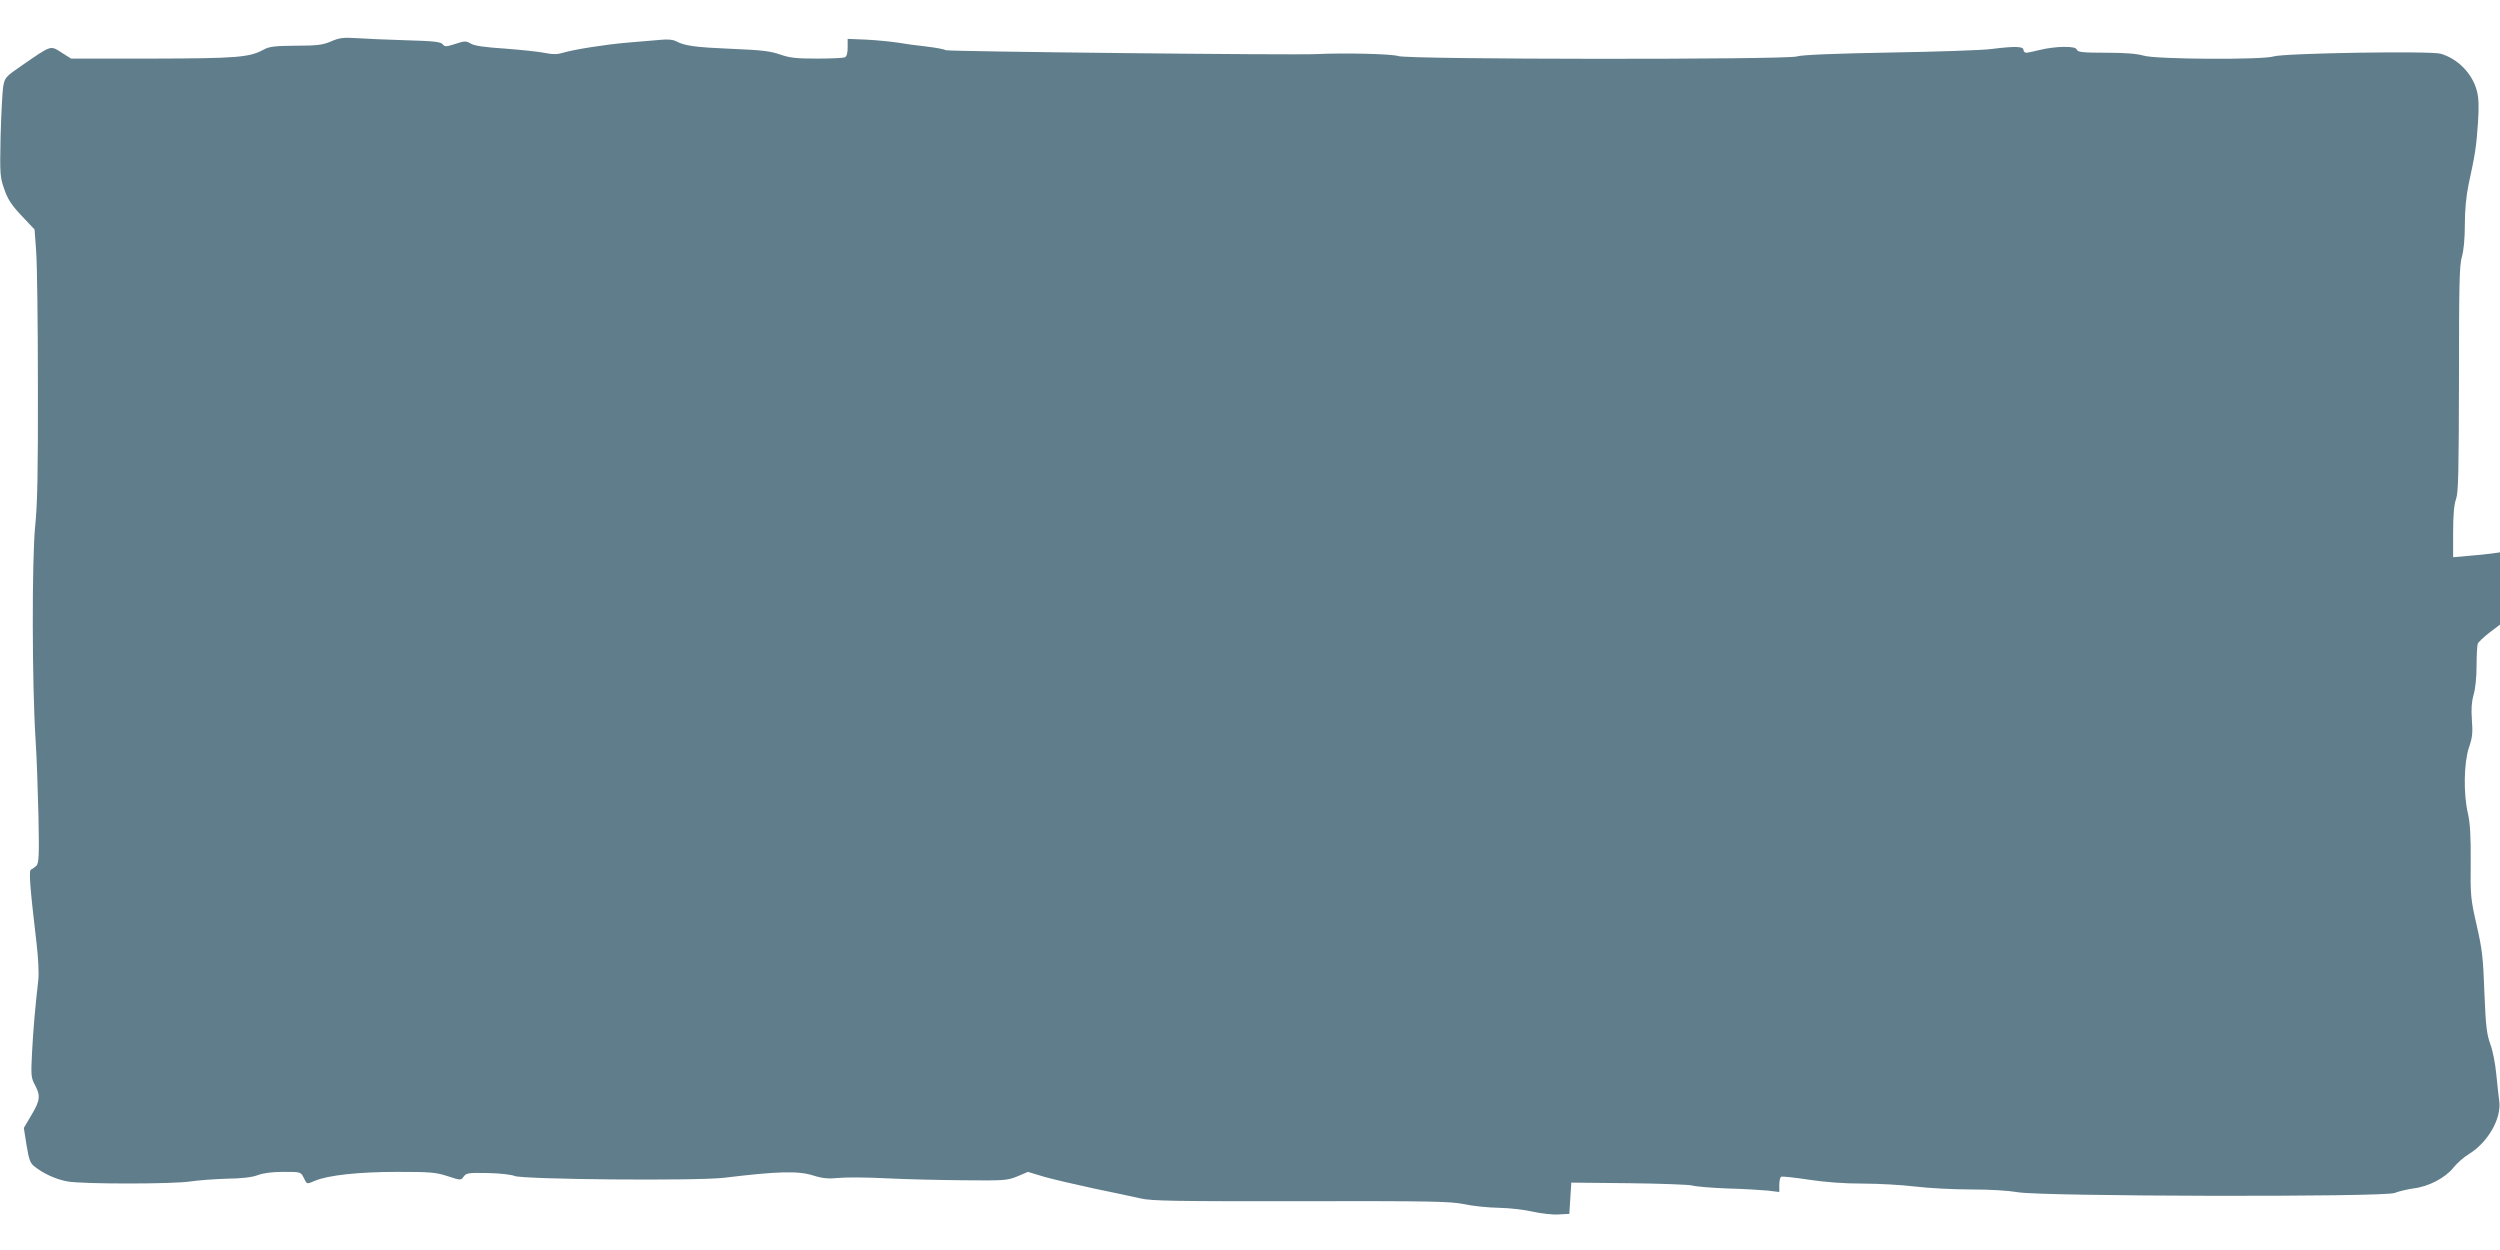
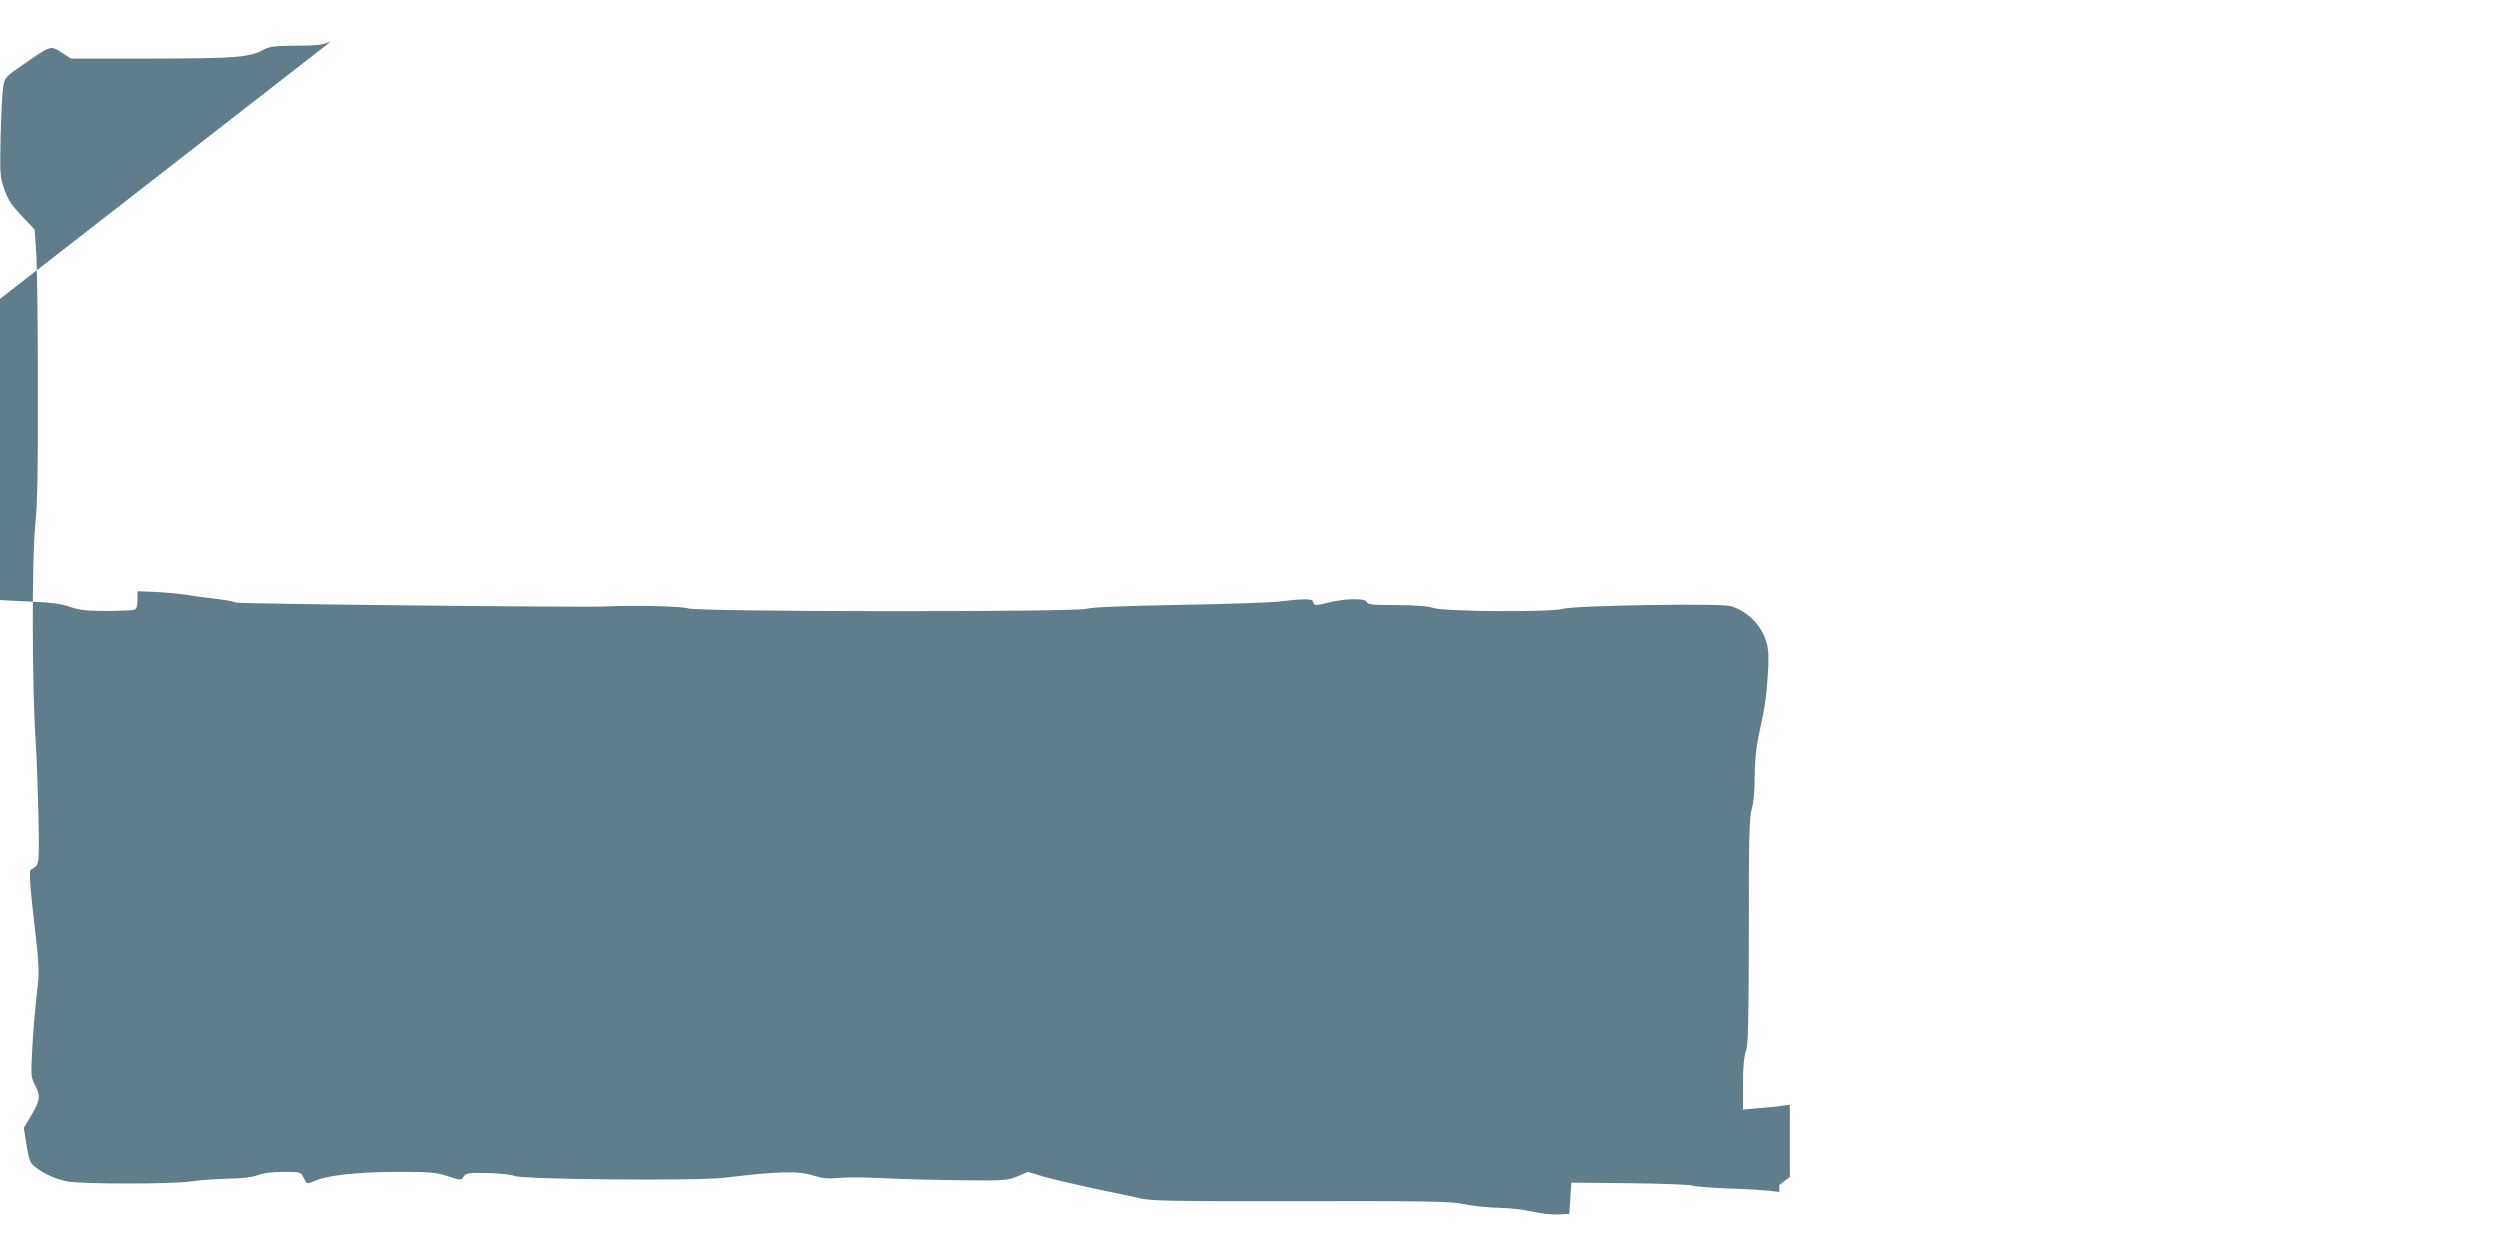
<svg xmlns="http://www.w3.org/2000/svg" version="1.0" width="1280pt" height="640pt" viewBox="0 0 1280 640" preserveAspectRatio="xMidYMid meet">
  <g transform="translate(0,640) scale(0.1,-0.1)" fill="#607d8b" stroke="none">
-     <path d="M1695 6188 c-42 -18 -70 -22 -180 -22 -108 -1 -136 -4 -165 -20 -73 -40 -136 -45 -571 -46 l-415 0 -49 31 c-58 37 -50 39 -200 -64 -88 -61 -90 -63 -99 -112 -4 -28 -10 -142 -13 -254 -4 -194 -3 -207 19 -270 18 -52 37 -81 89 -136 l66 -70 8 -110 c5 -60 9 -369 9 -685 1 -443 -2 -609 -14 -725 -17 -171 -16 -811 2 -1090 6 -88 12 -266 15 -396 4 -205 2 -238 -11 -252 -9 -8 -21 -17 -27 -19 -12 -4 -7 -79 28 -376 9 -76 13 -158 9 -190 -16 -140 -26 -256 -32 -372 -6 -116 -5 -128 15 -165 29 -55 27 -79 -18 -154 l-39 -66 14 -89 c12 -73 19 -92 40 -108 46 -37 112 -67 170 -77 75 -14 539 -14 629 0 39 6 122 12 185 14 78 1 129 7 159 18 29 11 74 17 132 17 88 0 89 0 104 -30 18 -35 13 -34 59 -15 67 28 224 45 420 45 168 0 197 -2 258 -22 68 -22 68 -22 82 -2 13 18 24 20 123 18 61 -1 121 -8 138 -15 42 -18 937 -26 1074 -9 272 33 376 36 453 12 51 -16 77 -18 132 -13 38 4 148 3 245 -2 97 -5 275 -9 396 -10 207 -2 223 -1 274 20 l54 23 86 -26 c47 -13 163 -40 256 -60 94 -19 199 -42 235 -50 55 -13 180 -15 820 -14 668 1 764 -1 835 -15 44 -10 125 -18 180 -19 55 -1 133 -10 174 -20 41 -9 99 -16 130 -14 l56 3 5 80 5 80 295 -3 c162 -2 309 -7 325 -12 17 -5 98 -12 180 -15 83 -2 176 -8 208 -11 l57 -7 0 36 c0 20 4 38 9 42 6 3 69 -4 142 -15 87 -13 182 -20 278 -20 80 0 200 -7 266 -15 65 -8 194 -15 285 -15 101 0 194 -6 240 -14 116 -22 1879 -26 1930 -4 20 8 62 18 95 23 79 9 164 54 206 106 18 23 54 55 81 71 97 60 167 183 154 272 -3 22 -10 84 -15 136 -5 52 -18 122 -31 155 -18 51 -23 91 -30 265 -6 177 -12 224 -40 345 -30 132 -32 150 -30 321 1 133 -3 198 -14 248 -24 101 -21 261 5 339 18 51 20 76 15 142 -4 57 -1 94 9 129 9 29 15 89 15 147 0 53 3 104 6 113 3 8 30 34 60 57 l54 41 0 185 0 185 -42 -6 c-24 -3 -78 -9 -120 -12 l-78 -7 0 129 c0 87 5 142 15 169 12 33 14 140 15 616 0 480 2 584 15 625 9 31 15 91 15 164 0 75 7 147 19 205 35 160 40 198 48 314 6 83 4 129 -5 164 -23 90 -97 166 -186 192 -53 15 -803 3 -856 -14 -56 -18 -602 -15 -664 4 -34 10 -94 15 -193 15 -118 0 -145 3 -149 15 -5 11 -22 15 -68 15 -34 0 -88 -7 -119 -15 -32 -8 -65 -15 -72 -15 -8 0 -15 7 -15 15 0 18 -45 19 -165 4 -44 -6 -278 -14 -520 -18 -281 -5 -453 -12 -475 -20 -53 -17 -1994 -16 -2041 2 -31 11 -275 17 -419 10 -118 -6 -1887 13 -1898 20 -6 5 -51 13 -100 19 -48 5 -114 14 -147 20 -33 5 -104 12 -157 15 l-98 4 0 -44 c0 -32 -5 -47 -16 -51 -9 -3 -73 -6 -143 -6 -105 0 -138 4 -187 21 -48 17 -95 23 -249 29 -187 8 -238 15 -284 39 -14 8 -44 11 -79 7 -32 -3 -106 -9 -167 -14 -117 -10 -276 -35 -336 -53 -26 -8 -51 -8 -89 0 -29 6 -121 16 -203 22 -104 7 -158 14 -177 26 -25 14 -31 14 -79 -2 -47 -15 -54 -15 -64 -2 -10 13 -46 17 -192 21 -99 3 -214 8 -255 11 -62 4 -84 1 -125 -17z" />
+     <path d="M1695 6188 c-42 -18 -70 -22 -180 -22 -108 -1 -136 -4 -165 -20 -73 -40 -136 -45 -571 -46 l-415 0 -49 31 c-58 37 -50 39 -200 -64 -88 -61 -90 -63 -99 -112 -4 -28 -10 -142 -13 -254 -4 -194 -3 -207 19 -270 18 -52 37 -81 89 -136 l66 -70 8 -110 c5 -60 9 -369 9 -685 1 -443 -2 -609 -14 -725 -17 -171 -16 -811 2 -1090 6 -88 12 -266 15 -396 4 -205 2 -238 -11 -252 -9 -8 -21 -17 -27 -19 -12 -4 -7 -79 28 -376 9 -76 13 -158 9 -190 -16 -140 -26 -256 -32 -372 -6 -116 -5 -128 15 -165 29 -55 27 -79 -18 -154 l-39 -66 14 -89 c12 -73 19 -92 40 -108 46 -37 112 -67 170 -77 75 -14 539 -14 629 0 39 6 122 12 185 14 78 1 129 7 159 18 29 11 74 17 132 17 88 0 89 0 104 -30 18 -35 13 -34 59 -15 67 28 224 45 420 45 168 0 197 -2 258 -22 68 -22 68 -22 82 -2 13 18 24 20 123 18 61 -1 121 -8 138 -15 42 -18 937 -26 1074 -9 272 33 376 36 453 12 51 -16 77 -18 132 -13 38 4 148 3 245 -2 97 -5 275 -9 396 -10 207 -2 223 -1 274 20 l54 23 86 -26 c47 -13 163 -40 256 -60 94 -19 199 -42 235 -50 55 -13 180 -15 820 -14 668 1 764 -1 835 -15 44 -10 125 -18 180 -19 55 -1 133 -10 174 -20 41 -9 99 -16 130 -14 l56 3 5 80 5 80 295 -3 c162 -2 309 -7 325 -12 17 -5 98 -12 180 -15 83 -2 176 -8 208 -11 l57 -7 0 36 l54 41 0 185 0 185 -42 -6 c-24 -3 -78 -9 -120 -12 l-78 -7 0 129 c0 87 5 142 15 169 12 33 14 140 15 616 0 480 2 584 15 625 9 31 15 91 15 164 0 75 7 147 19 205 35 160 40 198 48 314 6 83 4 129 -5 164 -23 90 -97 166 -186 192 -53 15 -803 3 -856 -14 -56 -18 -602 -15 -664 4 -34 10 -94 15 -193 15 -118 0 -145 3 -149 15 -5 11 -22 15 -68 15 -34 0 -88 -7 -119 -15 -32 -8 -65 -15 -72 -15 -8 0 -15 7 -15 15 0 18 -45 19 -165 4 -44 -6 -278 -14 -520 -18 -281 -5 -453 -12 -475 -20 -53 -17 -1994 -16 -2041 2 -31 11 -275 17 -419 10 -118 -6 -1887 13 -1898 20 -6 5 -51 13 -100 19 -48 5 -114 14 -147 20 -33 5 -104 12 -157 15 l-98 4 0 -44 c0 -32 -5 -47 -16 -51 -9 -3 -73 -6 -143 -6 -105 0 -138 4 -187 21 -48 17 -95 23 -249 29 -187 8 -238 15 -284 39 -14 8 -44 11 -79 7 -32 -3 -106 -9 -167 -14 -117 -10 -276 -35 -336 -53 -26 -8 -51 -8 -89 0 -29 6 -121 16 -203 22 -104 7 -158 14 -177 26 -25 14 -31 14 -79 -2 -47 -15 -54 -15 -64 -2 -10 13 -46 17 -192 21 -99 3 -214 8 -255 11 -62 4 -84 1 -125 -17z" />
  </g>
</svg>